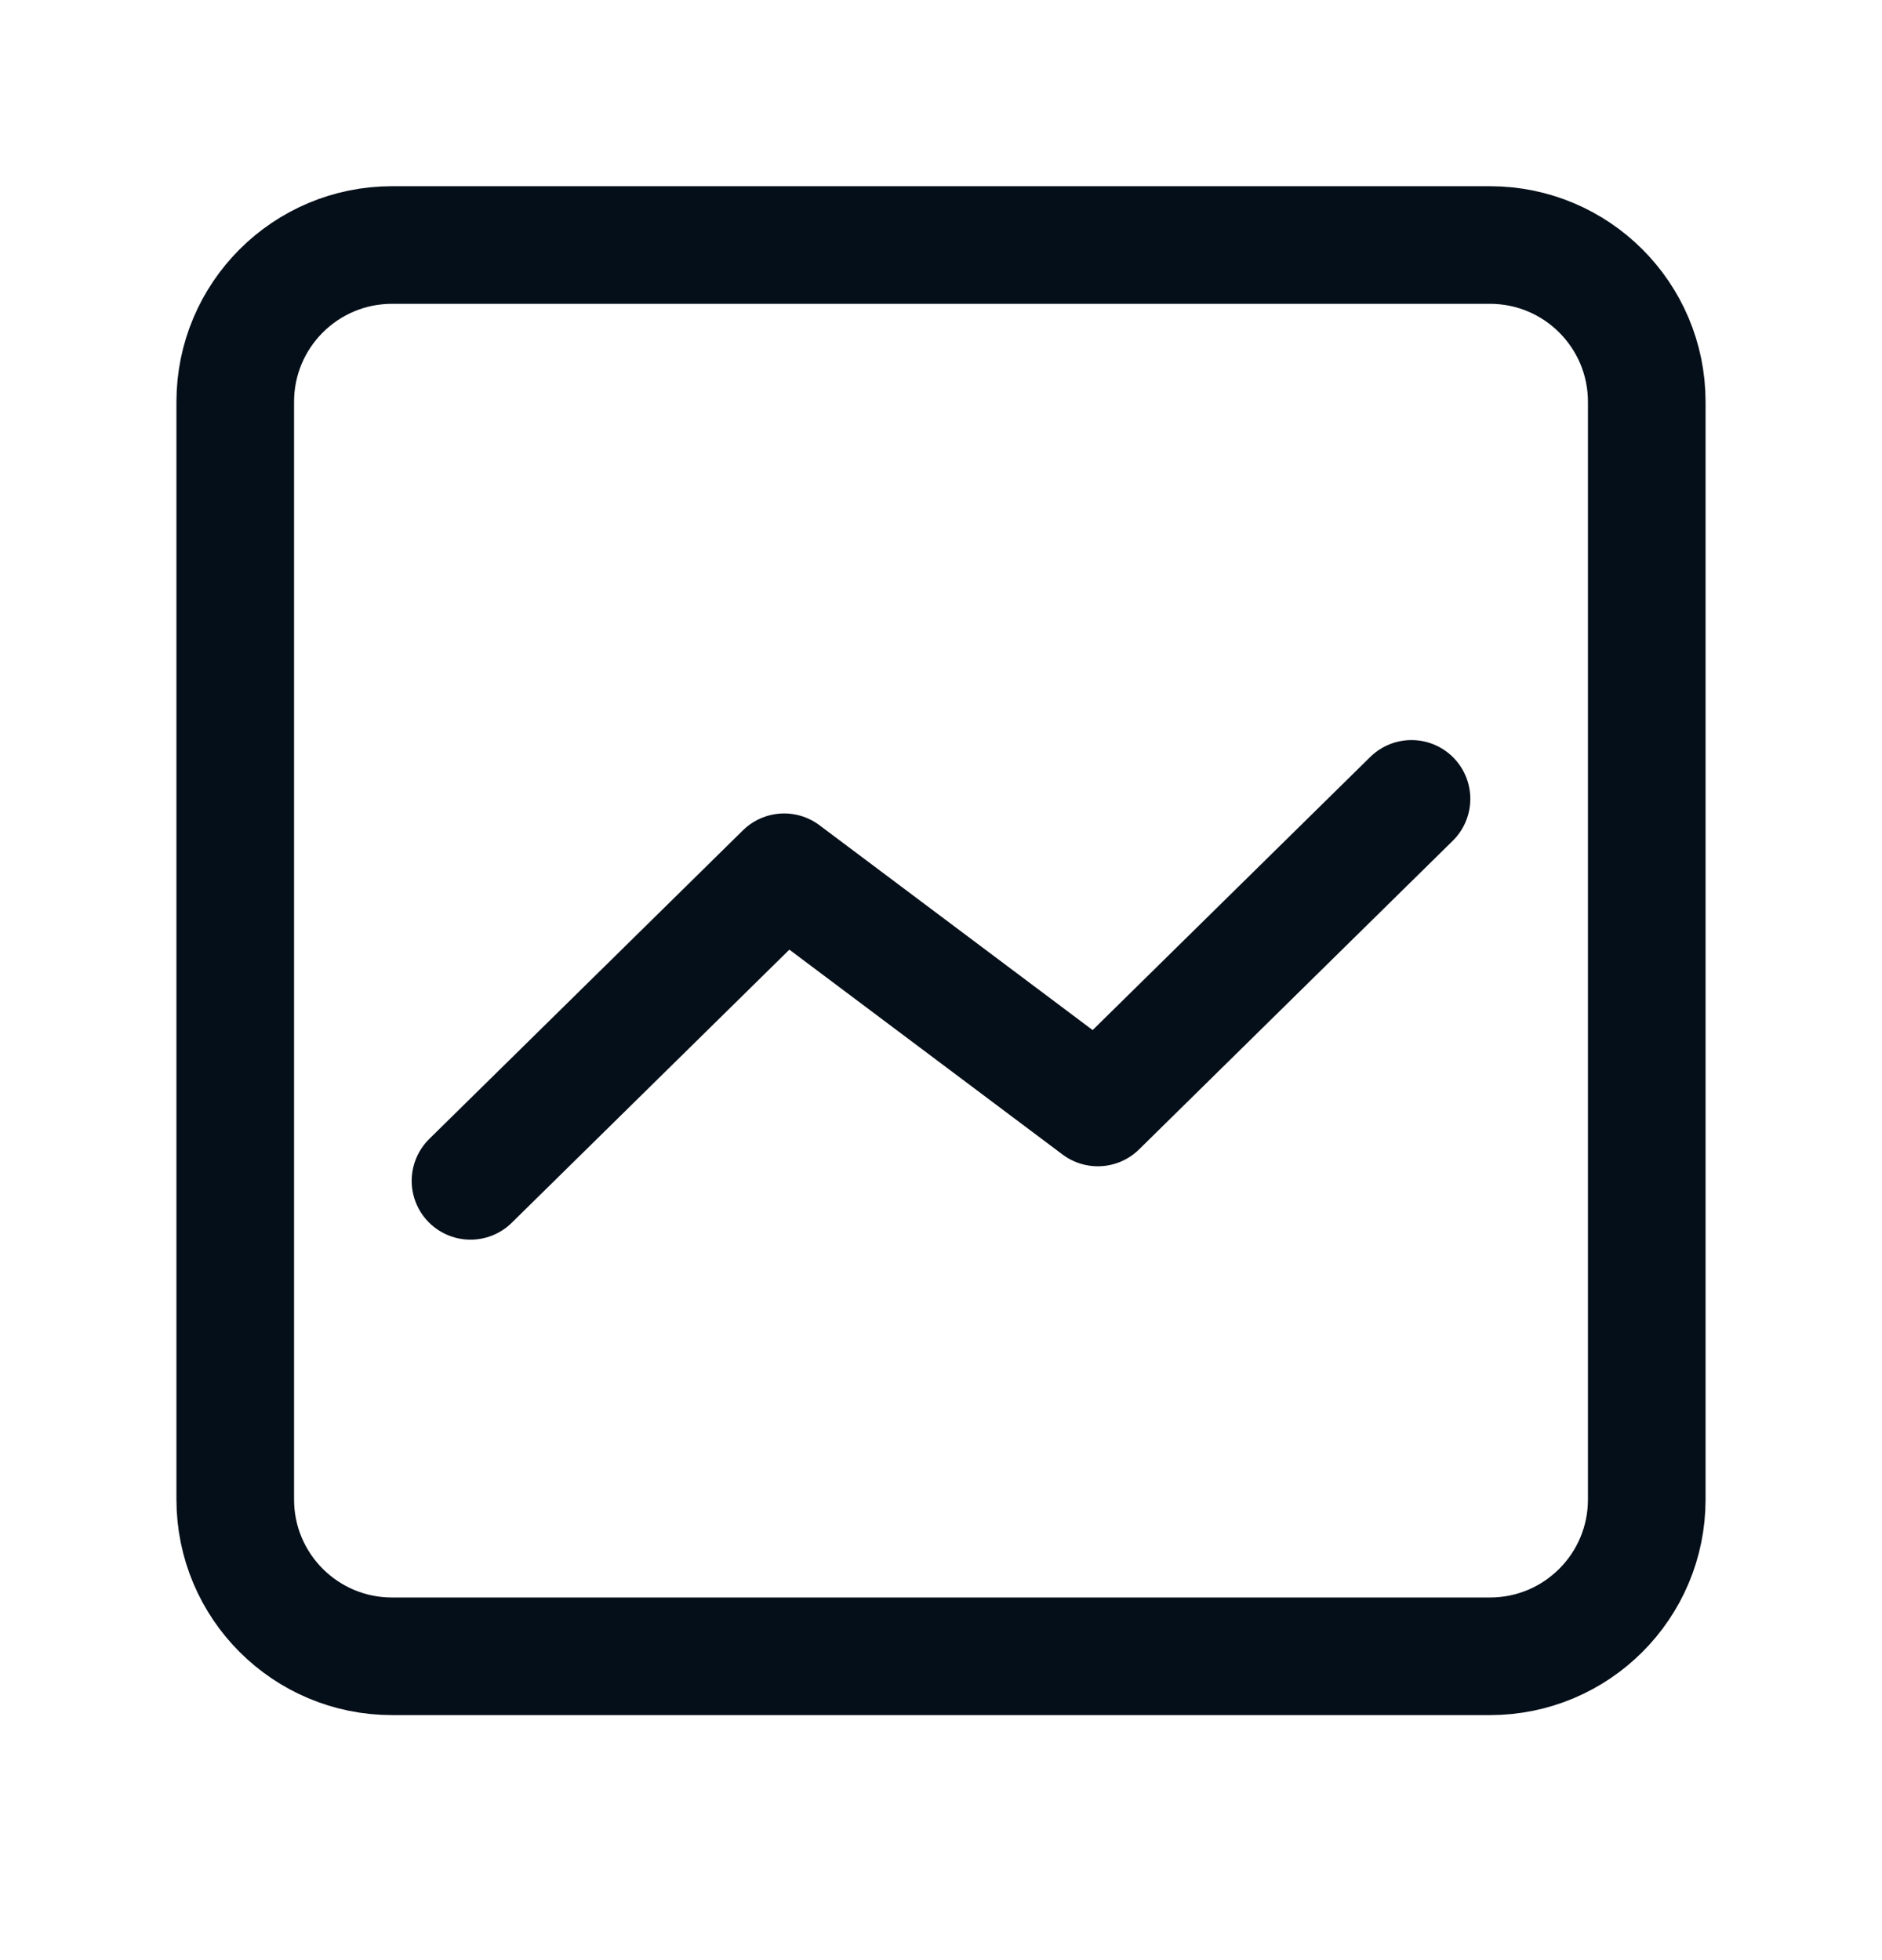
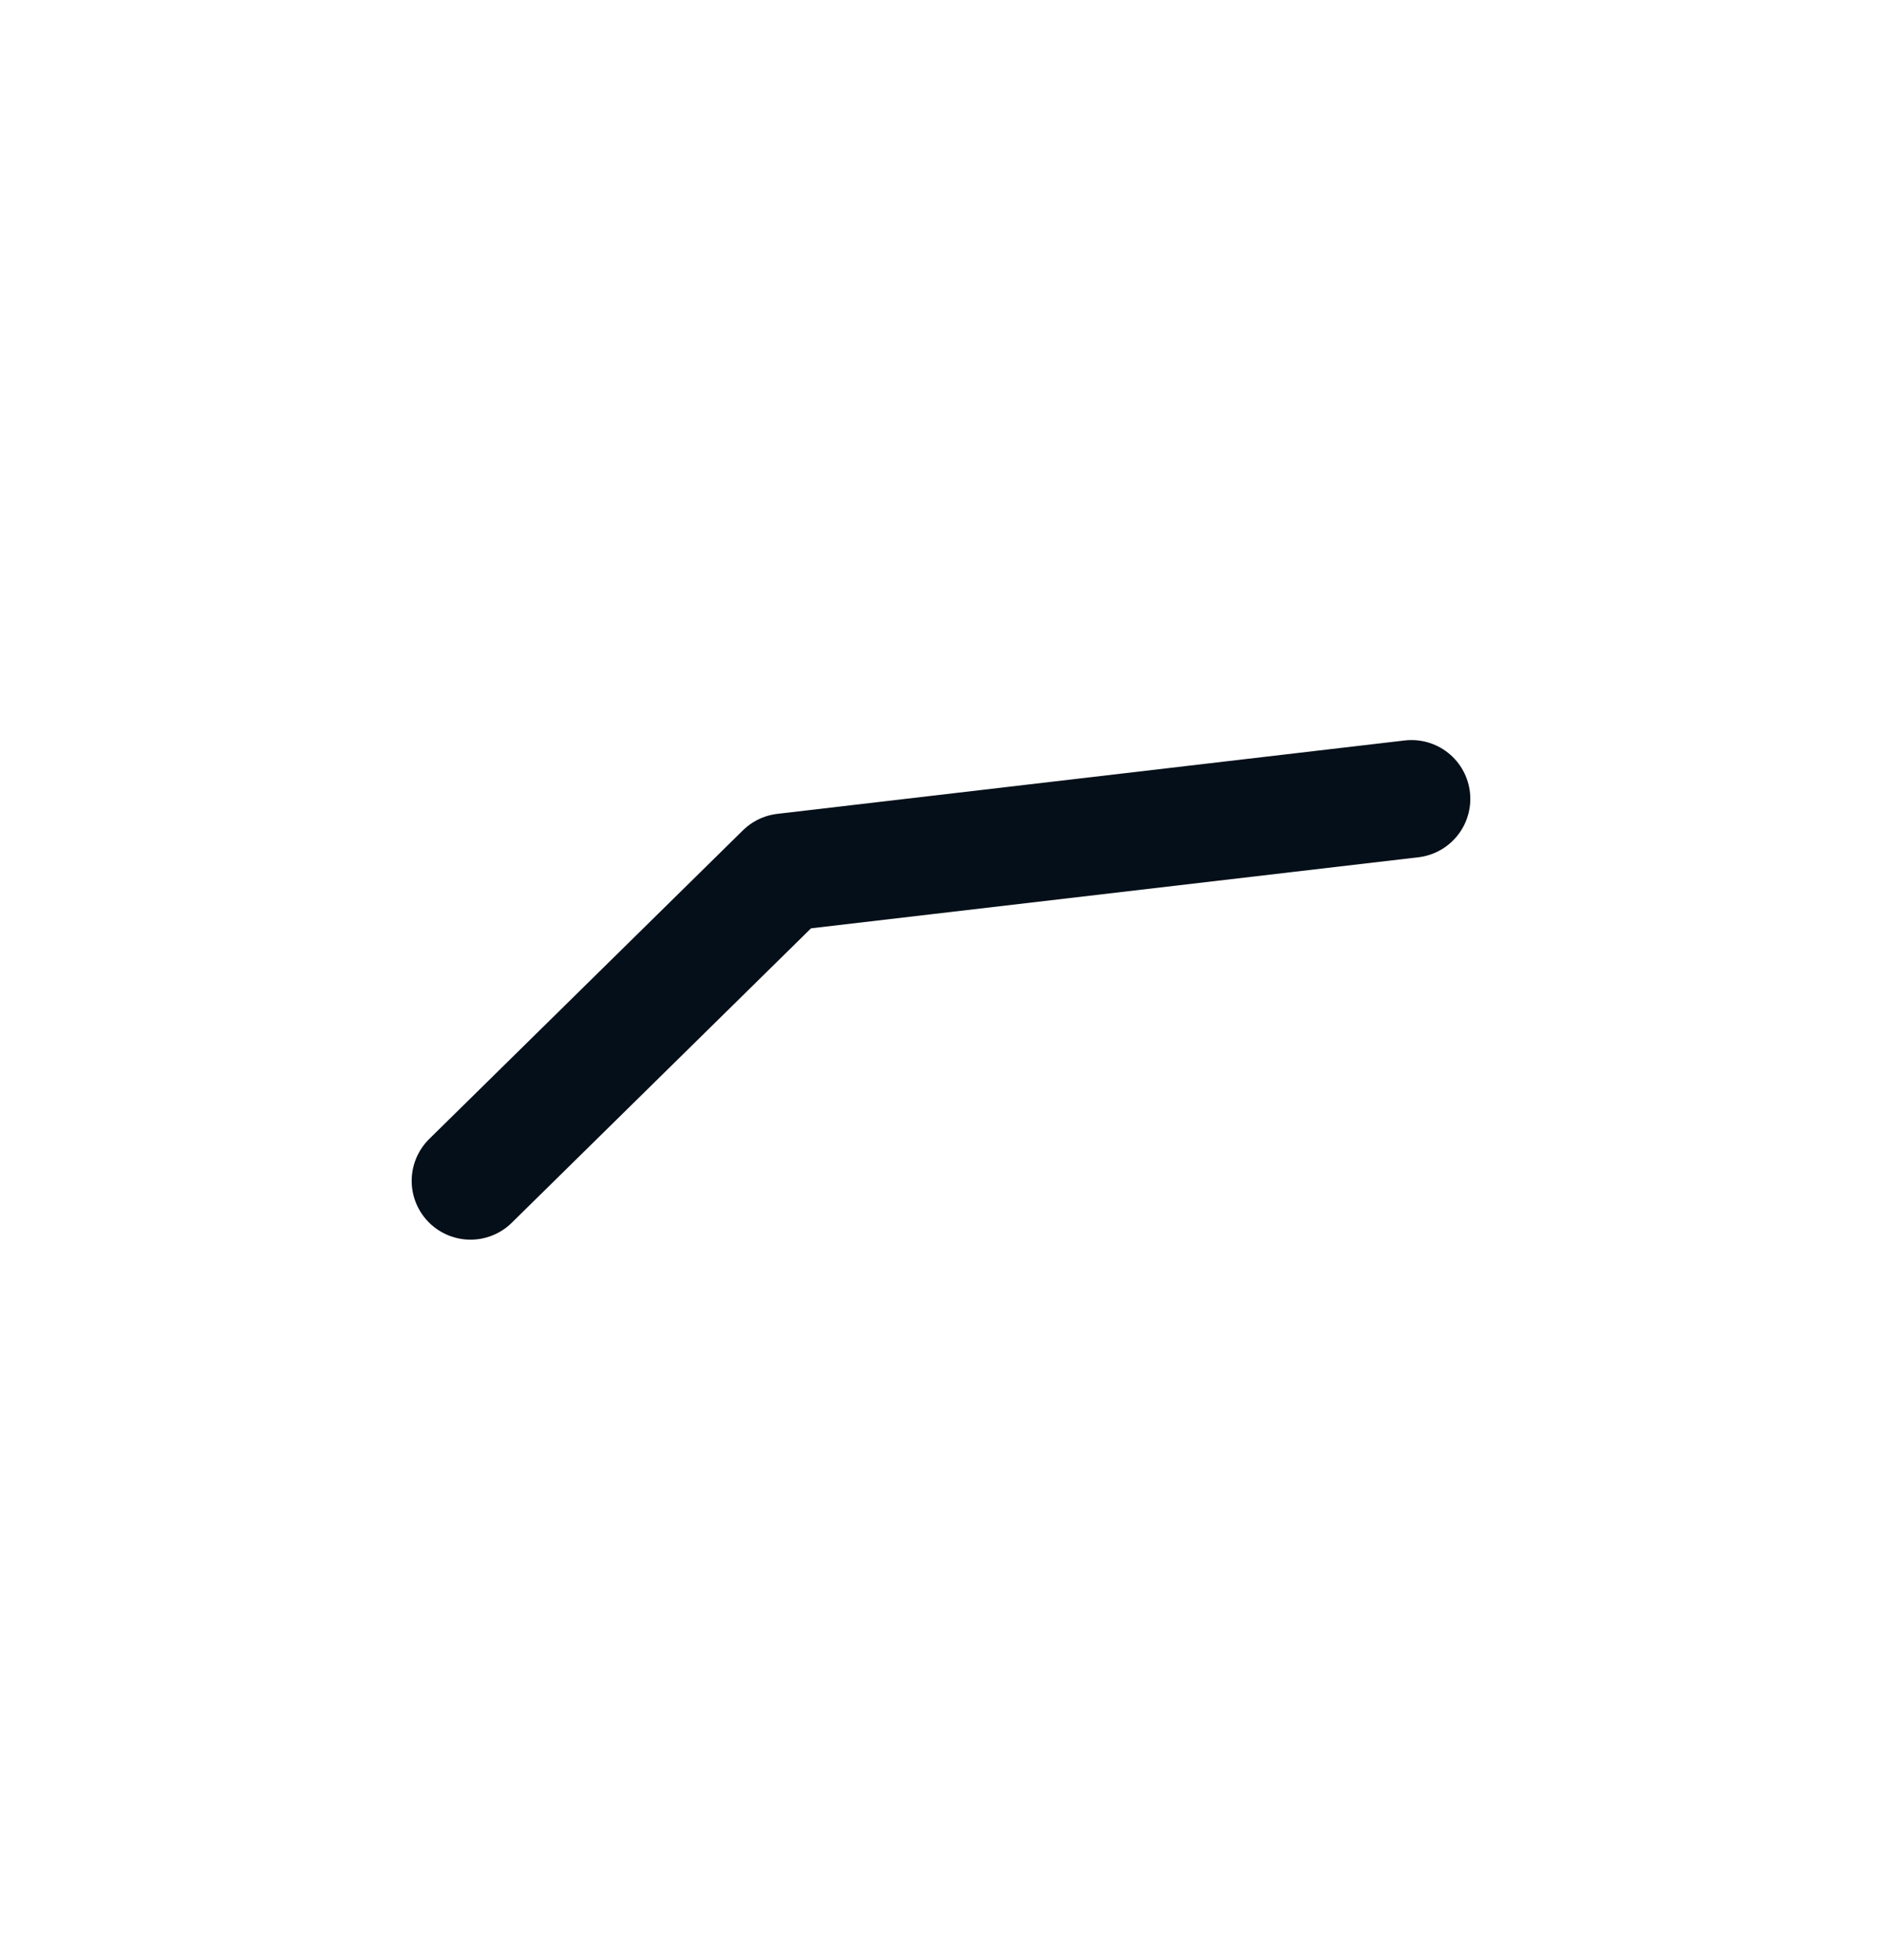
<svg xmlns="http://www.w3.org/2000/svg" width="24" height="25" viewBox="0 0 24 25" fill="none">
-   <path fill-rule="evenodd" clip-rule="evenodd" d="M5 3.125H19C20.105 3.125 21 4.02 21 5.125V19.125C21 20.23 20.105 21.125 19 21.125H5C3.895 21.125 3 20.23 3 19.125V5.125C3 4.02 3.895 3.125 5 3.125Z" stroke="#050F19" stroke-width="1.5" stroke-linecap="round" stroke-linejoin="round" />
-   <path d="M18 10.189L14 14.125L10 11.125L6 15.061" stroke="#050F19" stroke-width="1.5" stroke-linecap="round" stroke-linejoin="round" />
+   <path d="M18 10.189L10 11.125L6 15.061" stroke="#050F19" stroke-width="1.5" stroke-linecap="round" stroke-linejoin="round" />
</svg>